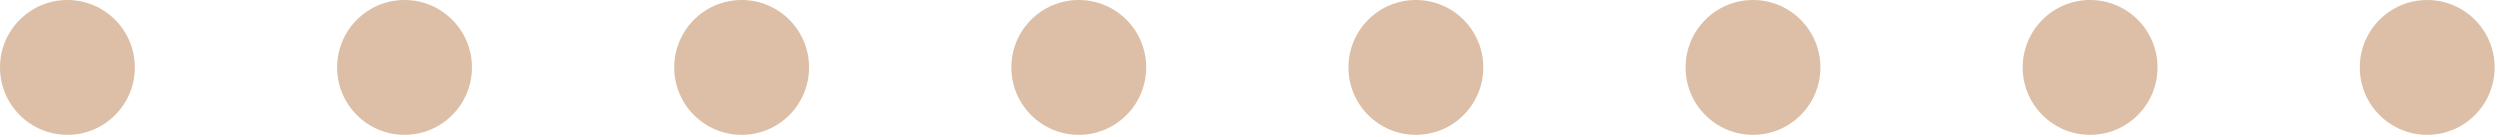
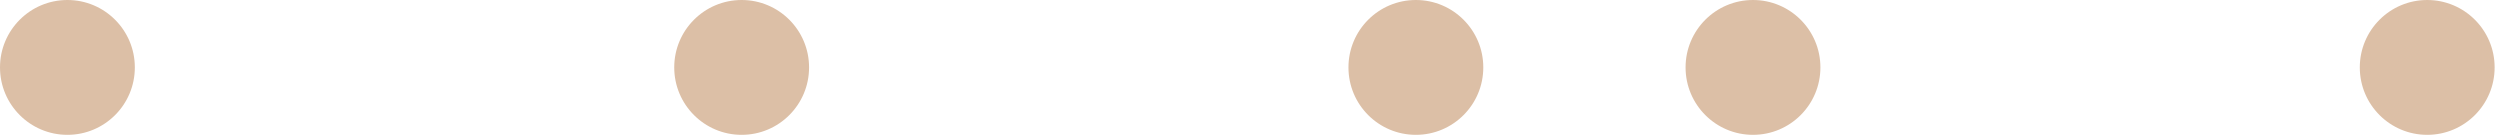
<svg xmlns="http://www.w3.org/2000/svg" width="183" height="10" fill="none">
  <circle cx="4.935" cy="4.935" r="4.935" fill="#DCBFA6" />
-   <circle cx="29.612" cy="4.935" r="4.935" fill="#DCBFA6" />
  <circle cx="54.289" cy="4.935" r="4.935" fill="#DCBFA6" />
-   <circle cx="78.966" cy="4.935" r="4.935" fill="#DCBFA6" />
  <circle cx="103.642" cy="4.935" r="4.935" fill="#DCBFA6" />
  <circle cx="128.319" cy="4.935" r="4.935" fill="#DCBFA6" />
-   <circle cx="152.996" cy="4.935" r="4.935" fill="#DCBFA6" />
  <circle cx="177.672" cy="4.935" r="4.935" fill="#DCBFA6" />
</svg>